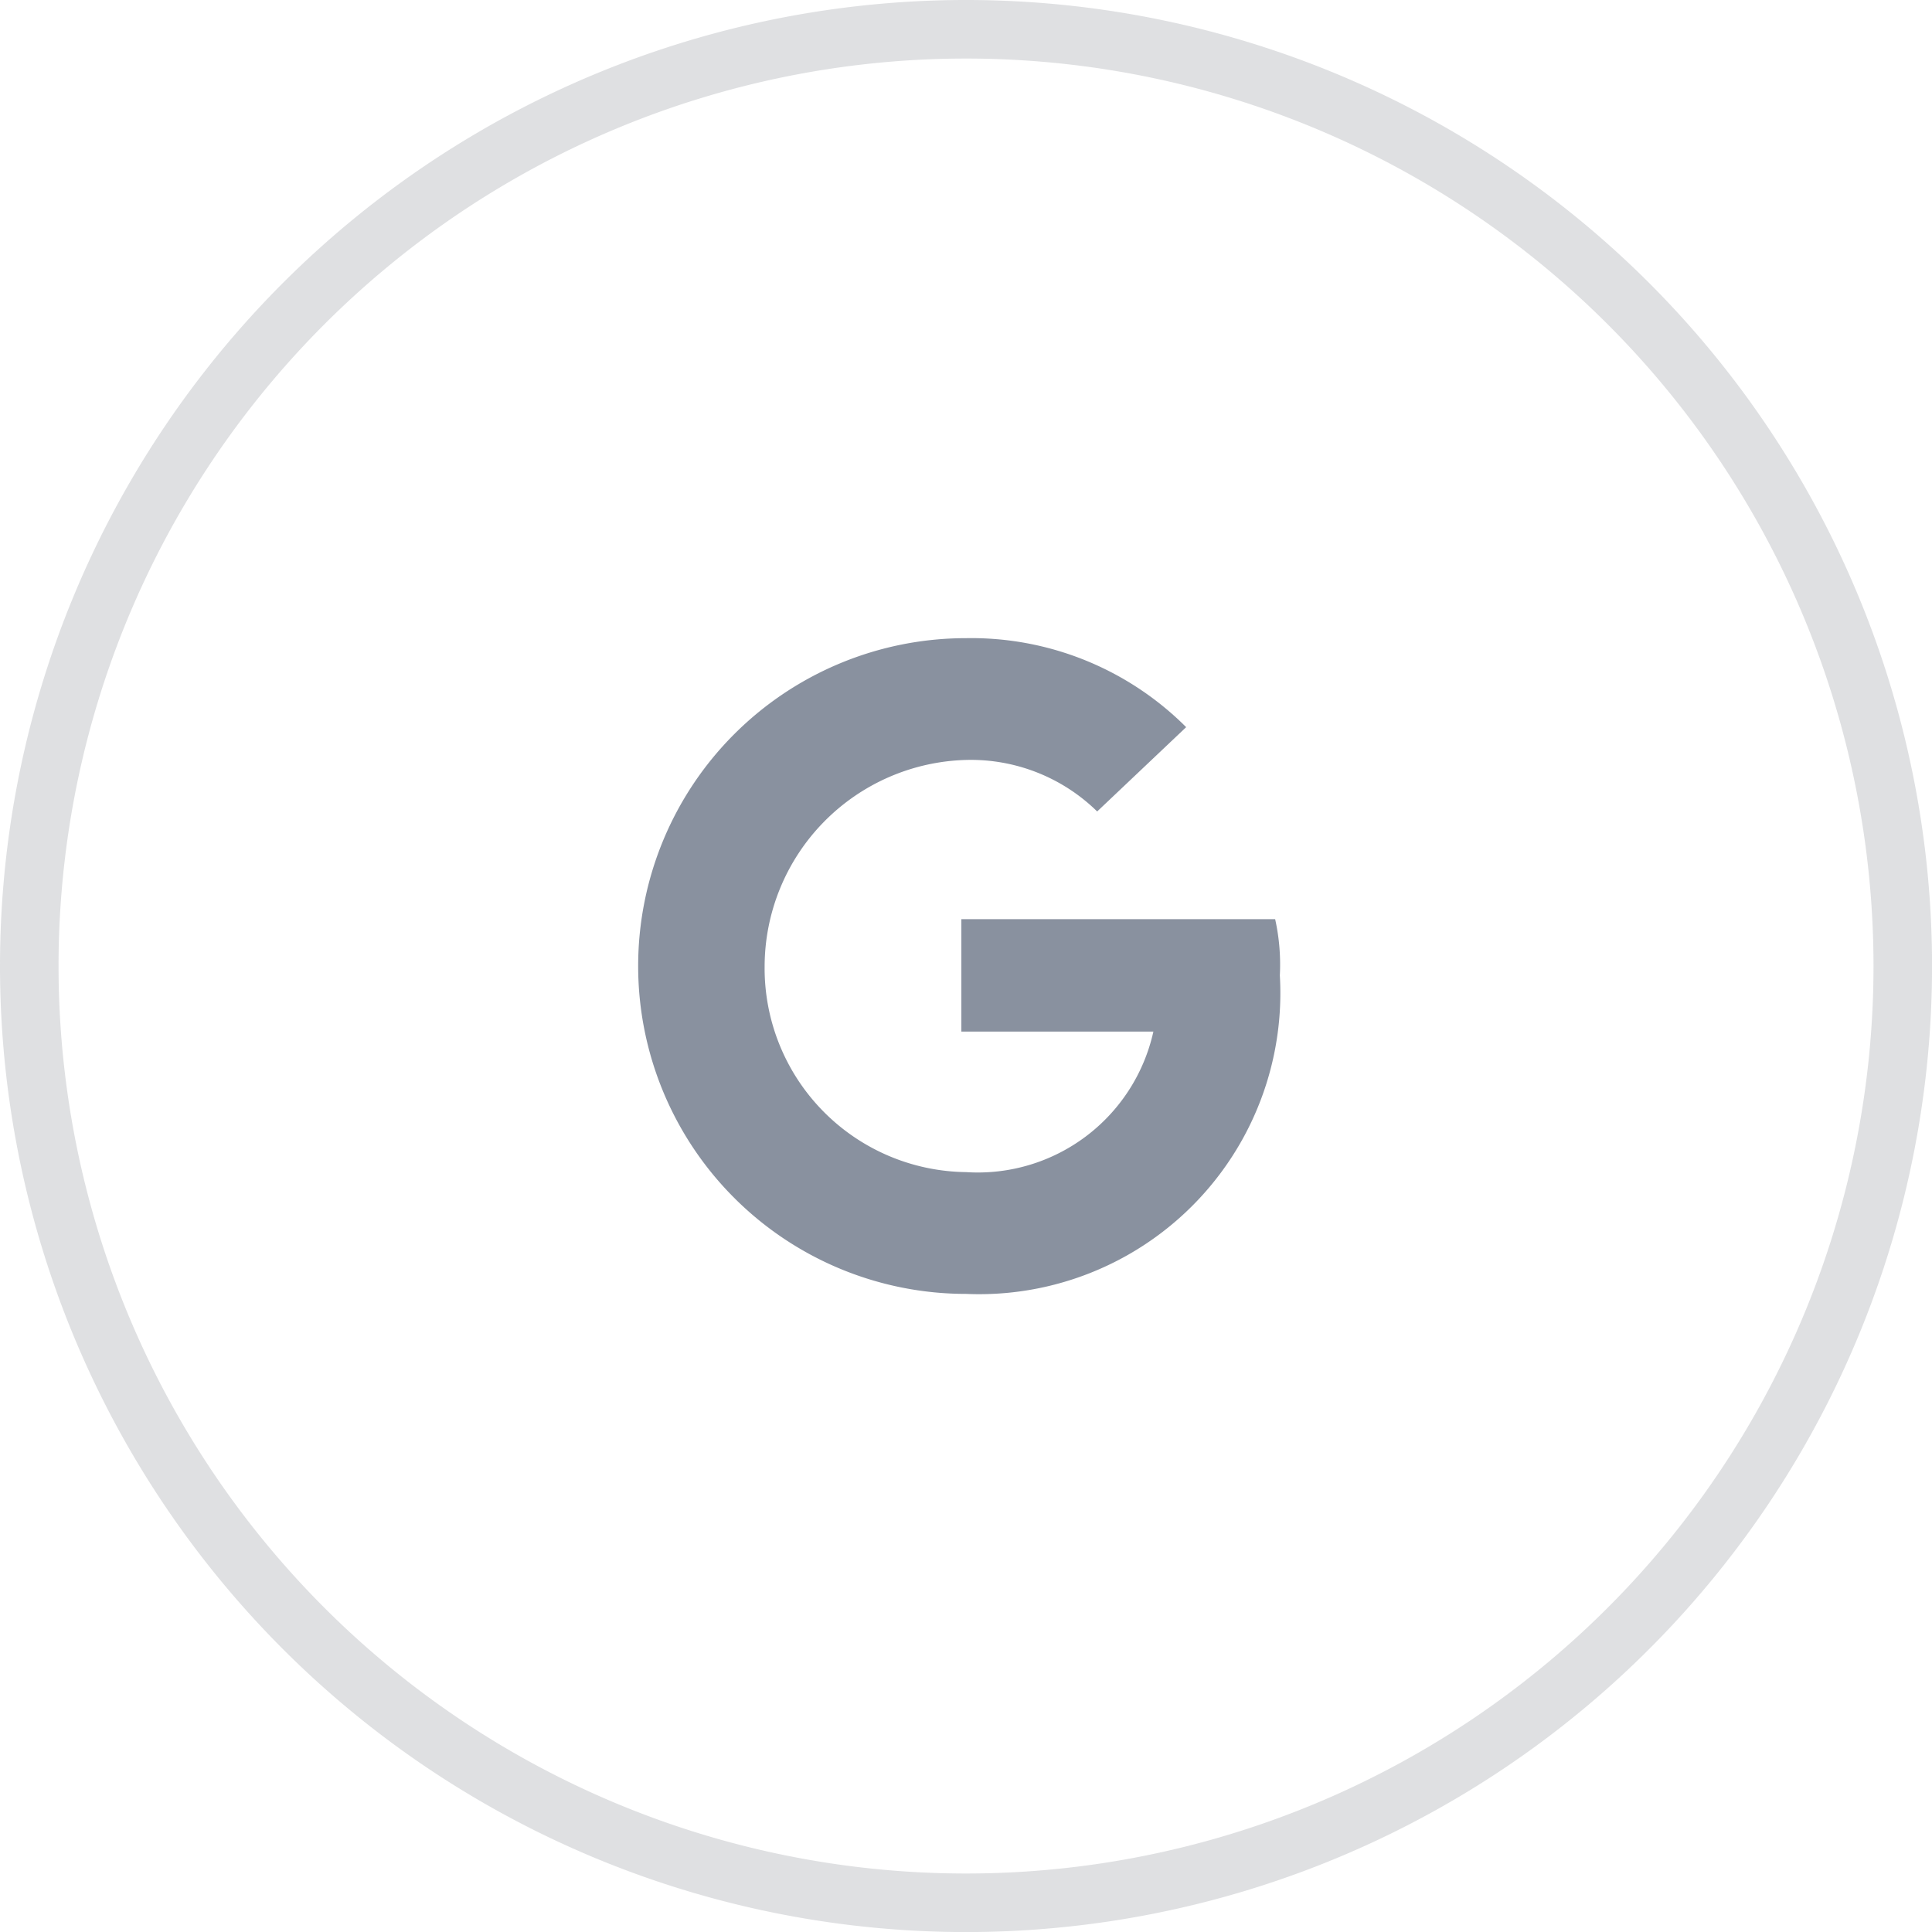
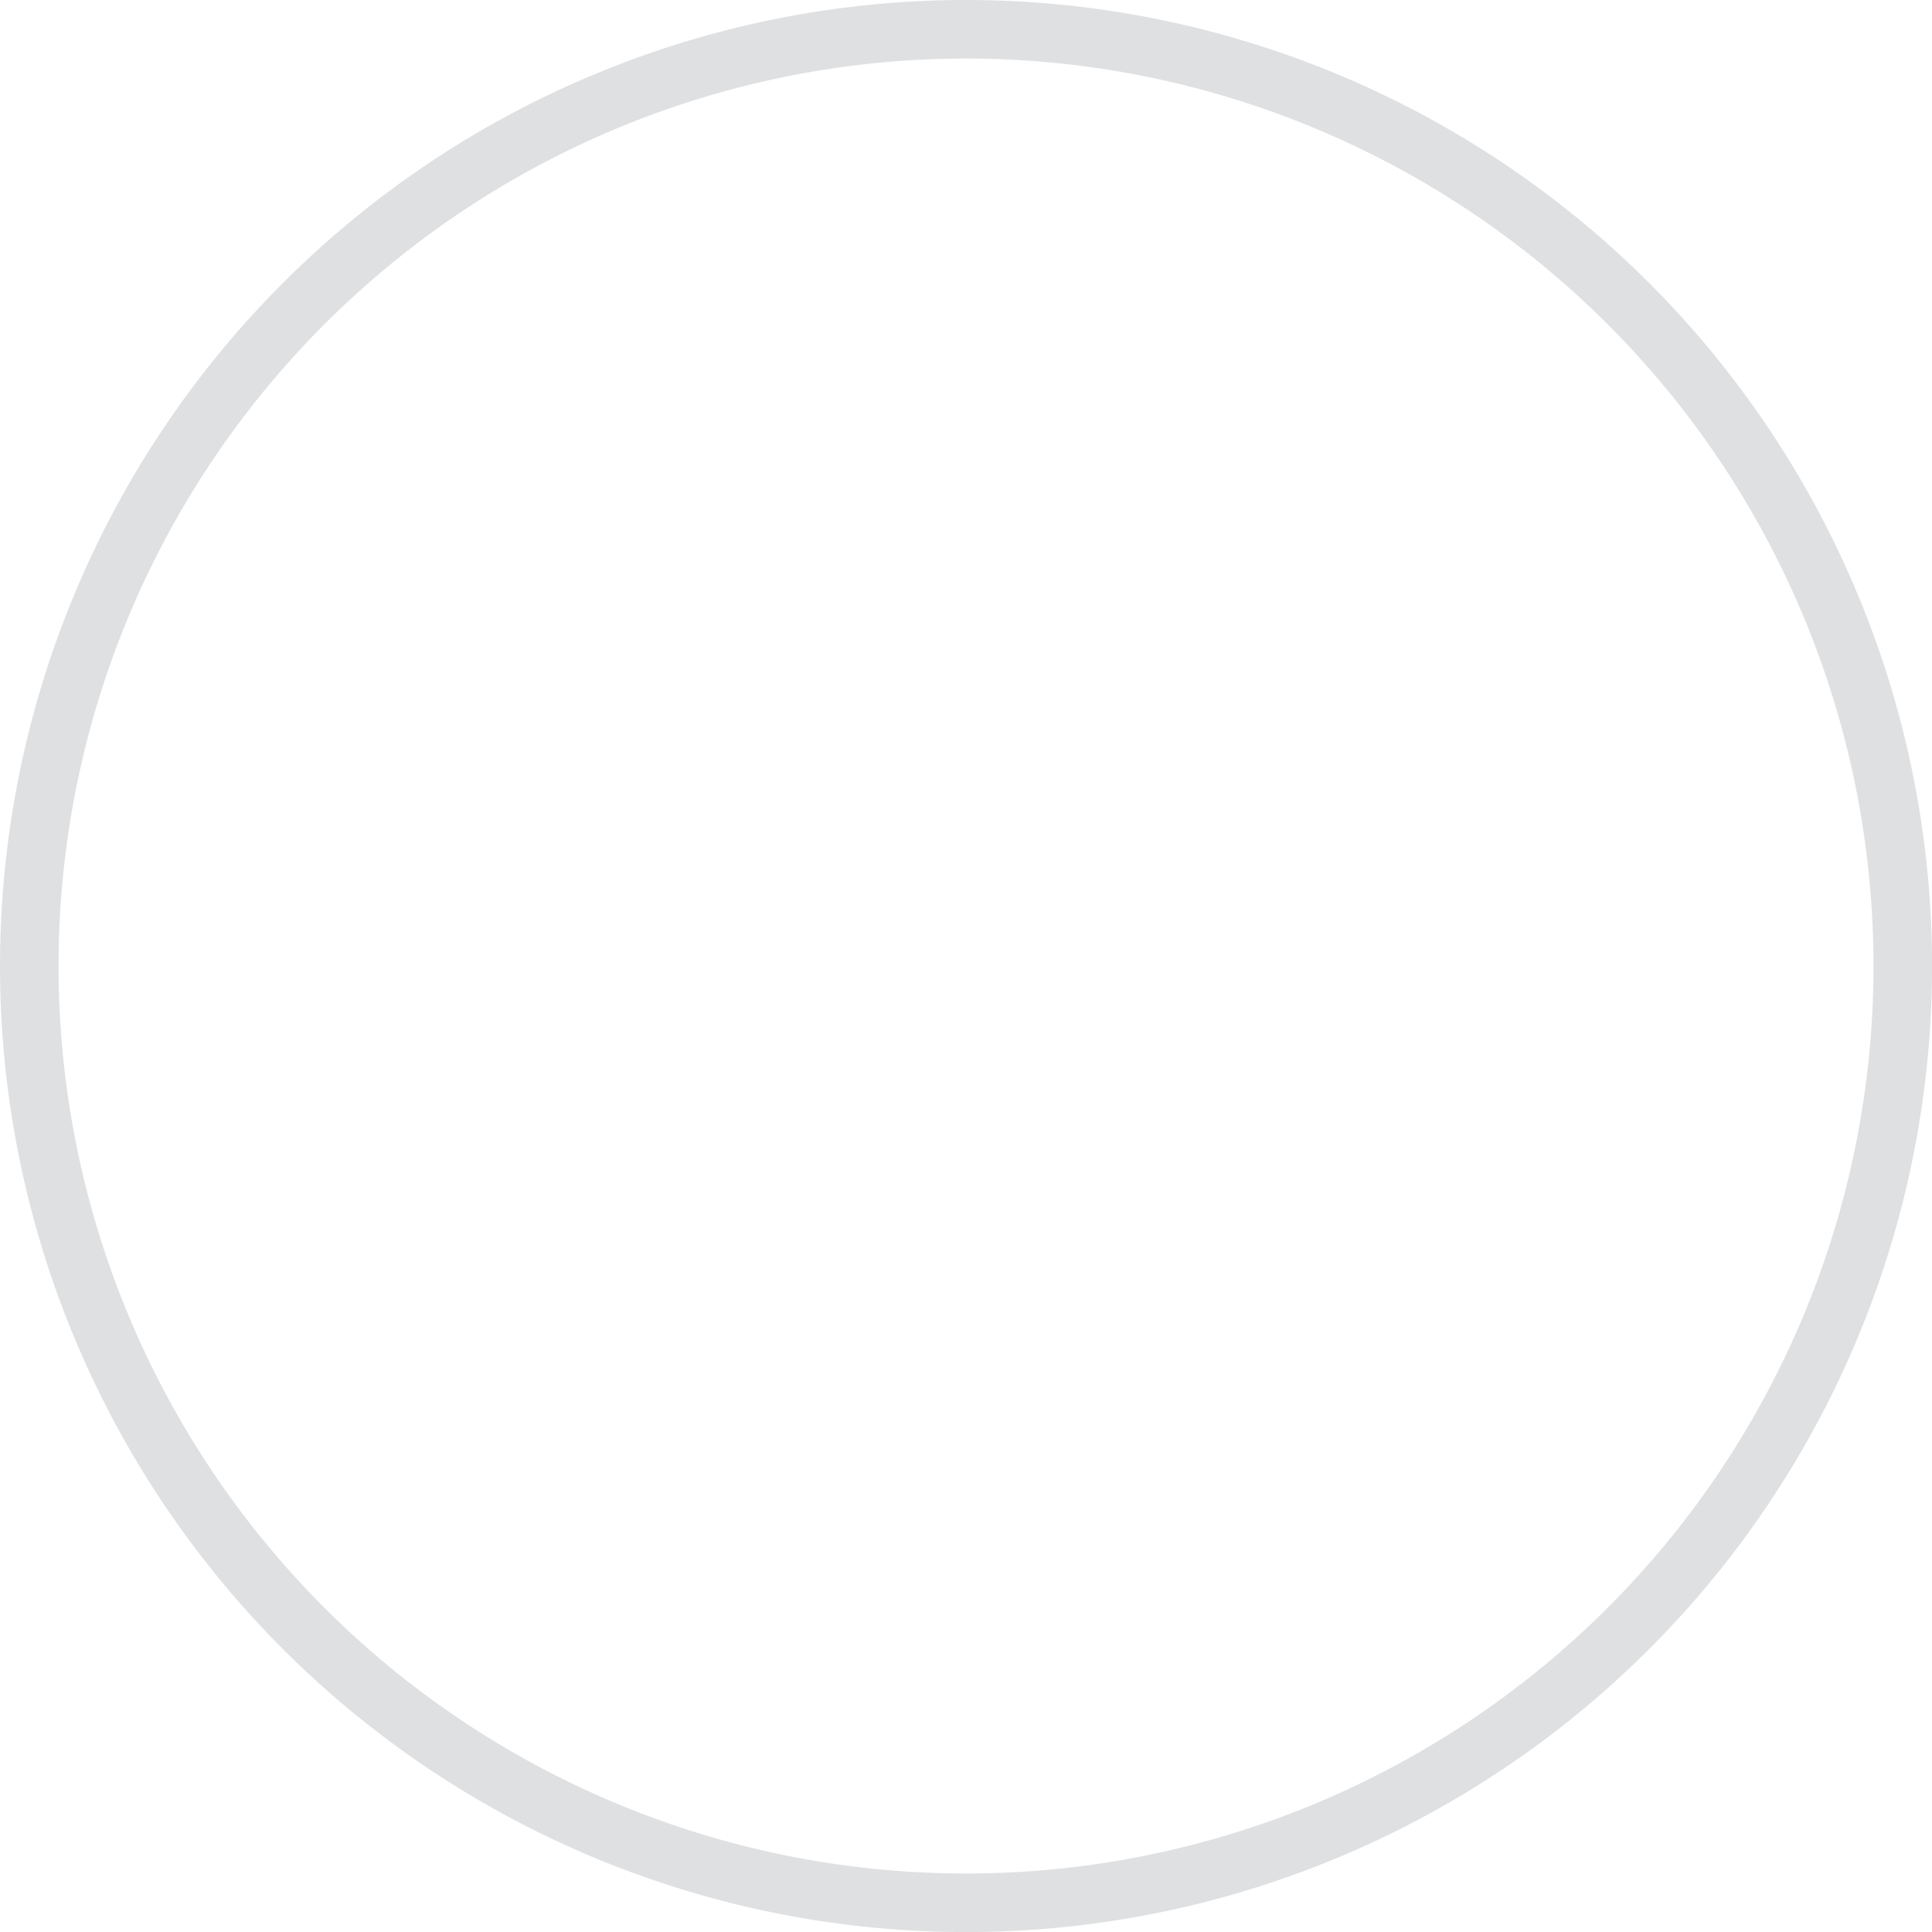
<svg xmlns="http://www.w3.org/2000/svg" width="32.999" height="32.999" viewBox="0 0 32.999 32.999">
  <g id="Group_215" data-name="Group 215" transform="translate(.5 .5)" fill-rule="evenodd">
    <path id="Path_363" data-name="Path 363" d="M16 32A16 16 0 100 16a16 16 0 0016 16z" fill="none" stroke="#94989e" stroke-width="1" opacity=".3" />
-     <path id="Path_364" data-name="Path 364" d="M92.77 22.05v1.92h3.28a3.072 3.072 0 01-3.2 2.4 3.483 3.483 0 01-3.44-3.52 3.536 3.536 0 013.44-3.52 3.082 3.082 0 012.24.88l1.52-1.44a5.187 5.187 0 00-3.76-1.52 5.6 5.6 0 100 11.2 5.144 5.144 0 005.36-5.44 3.586 3.586 0 00-.08-.96z" transform="translate(-76.85 -6.85)" fill="#89919f" />
  </g>
</svg>